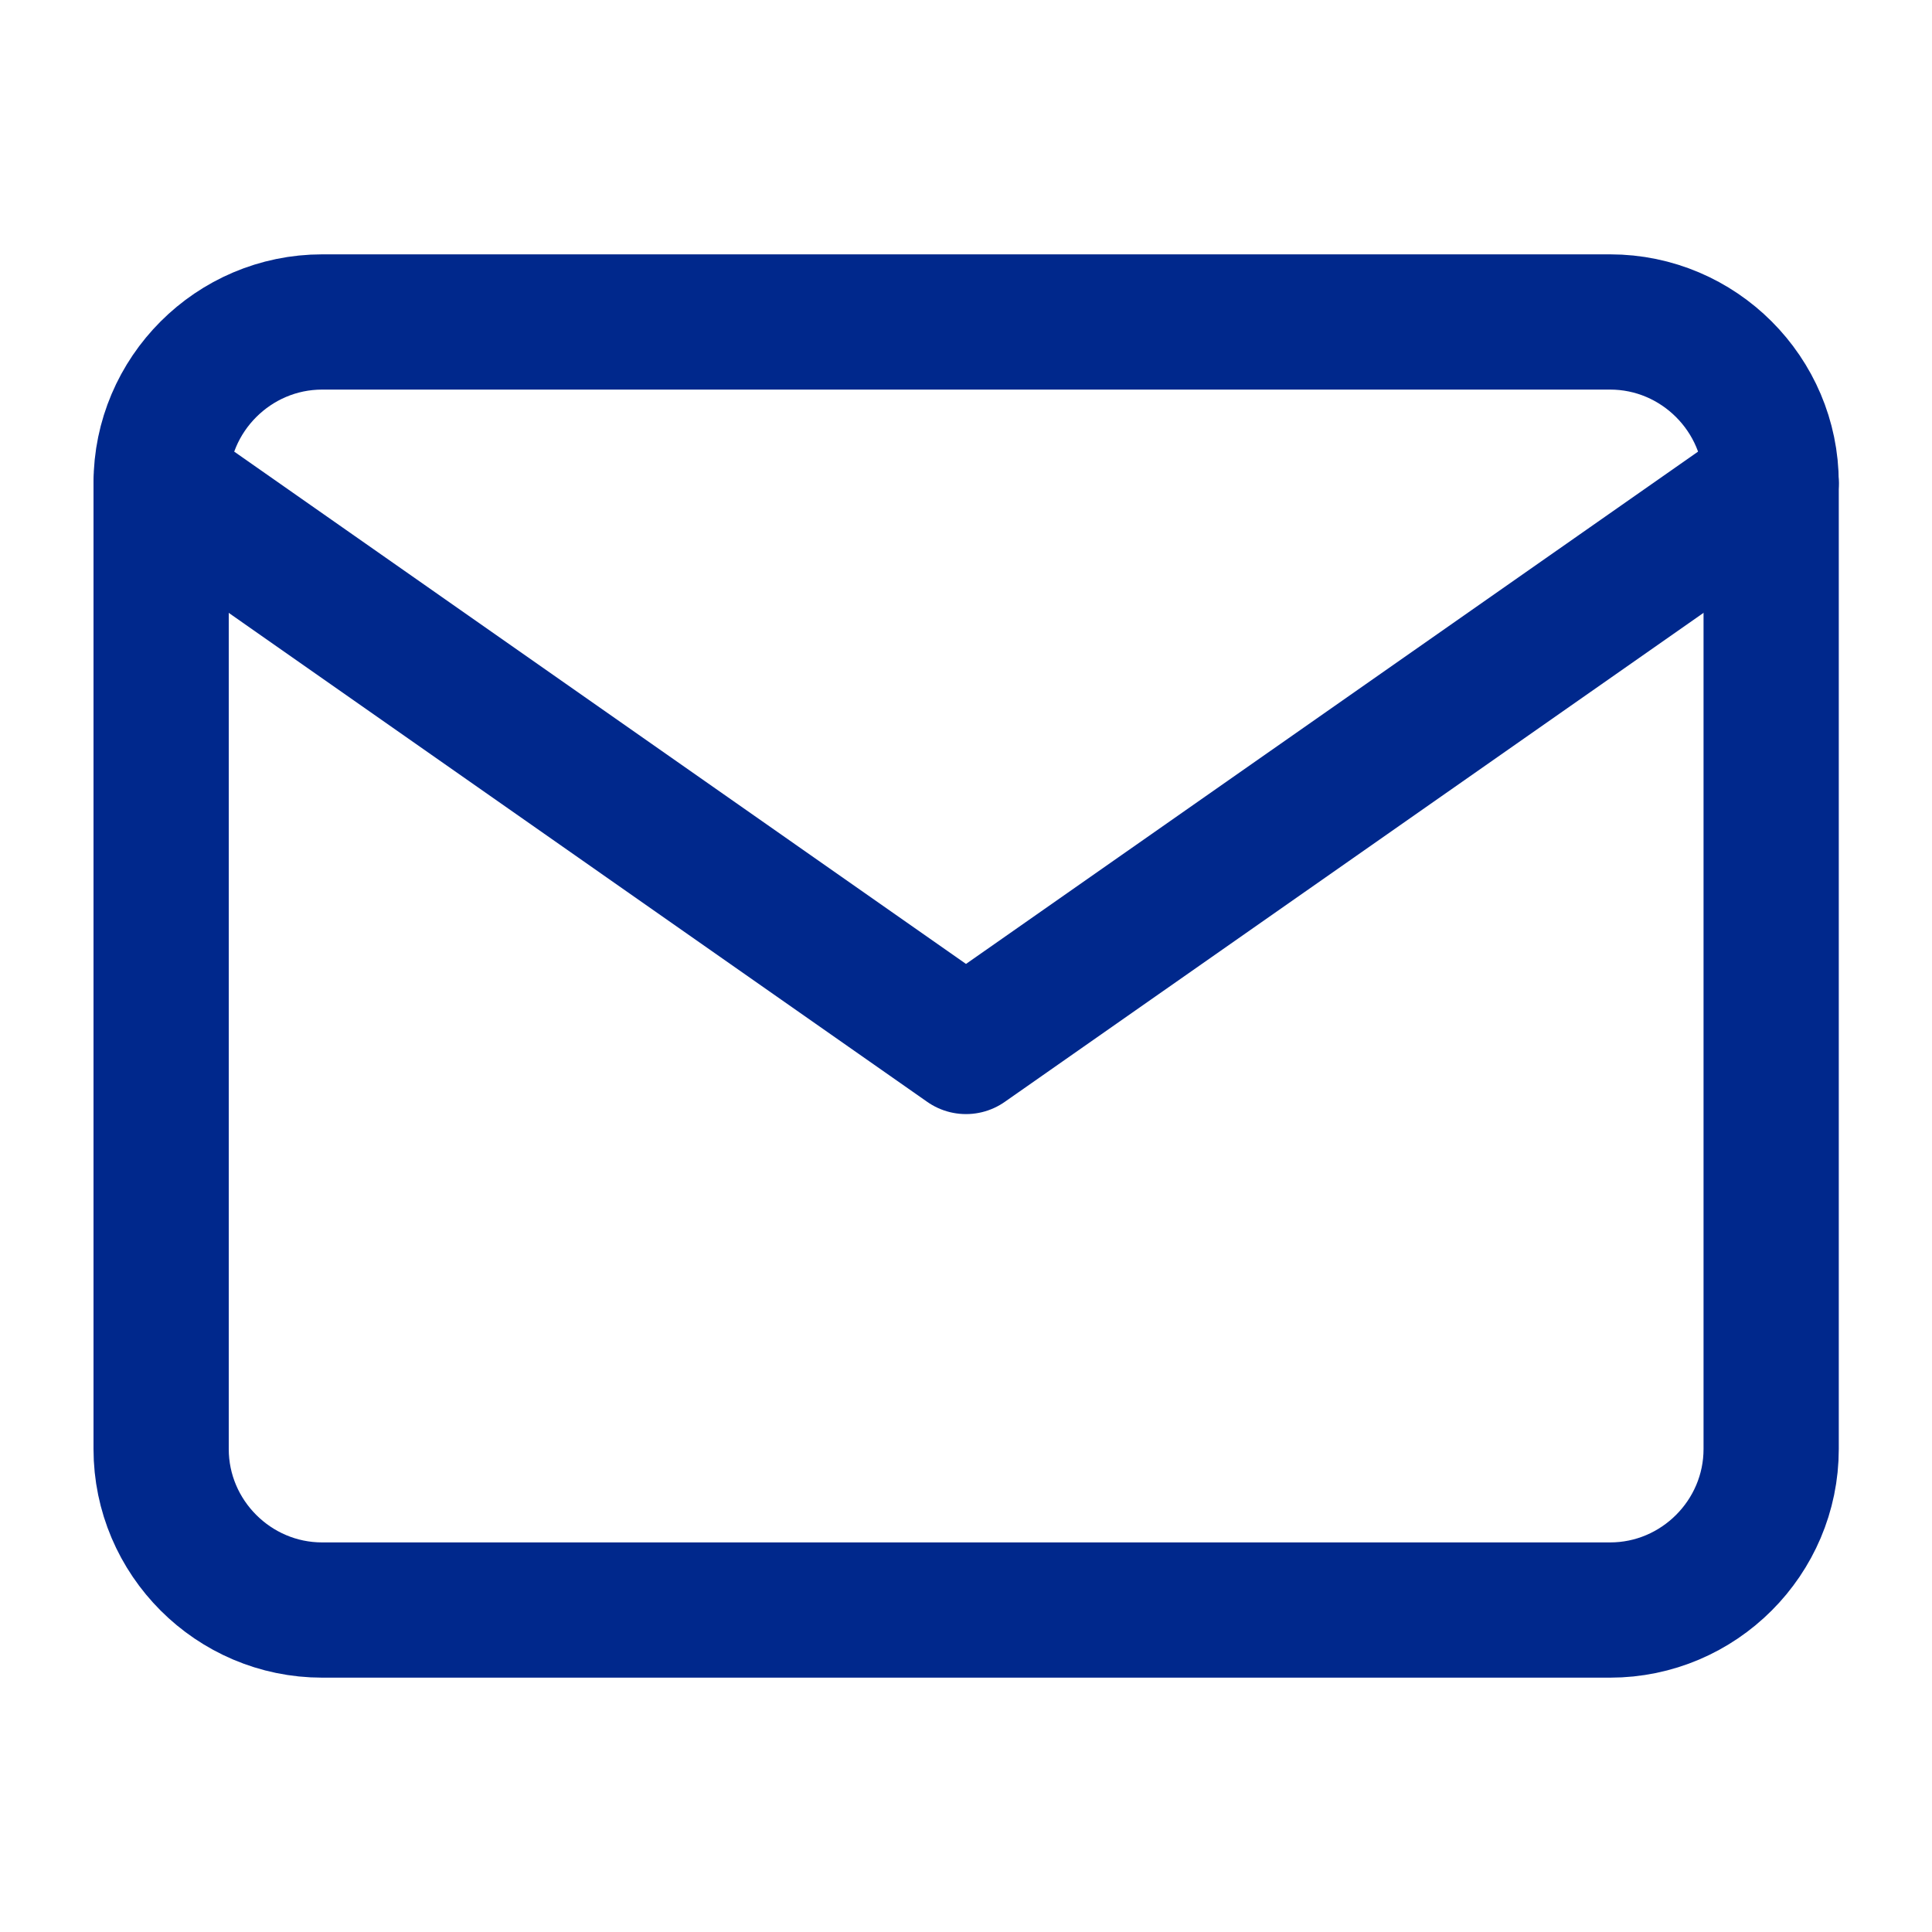
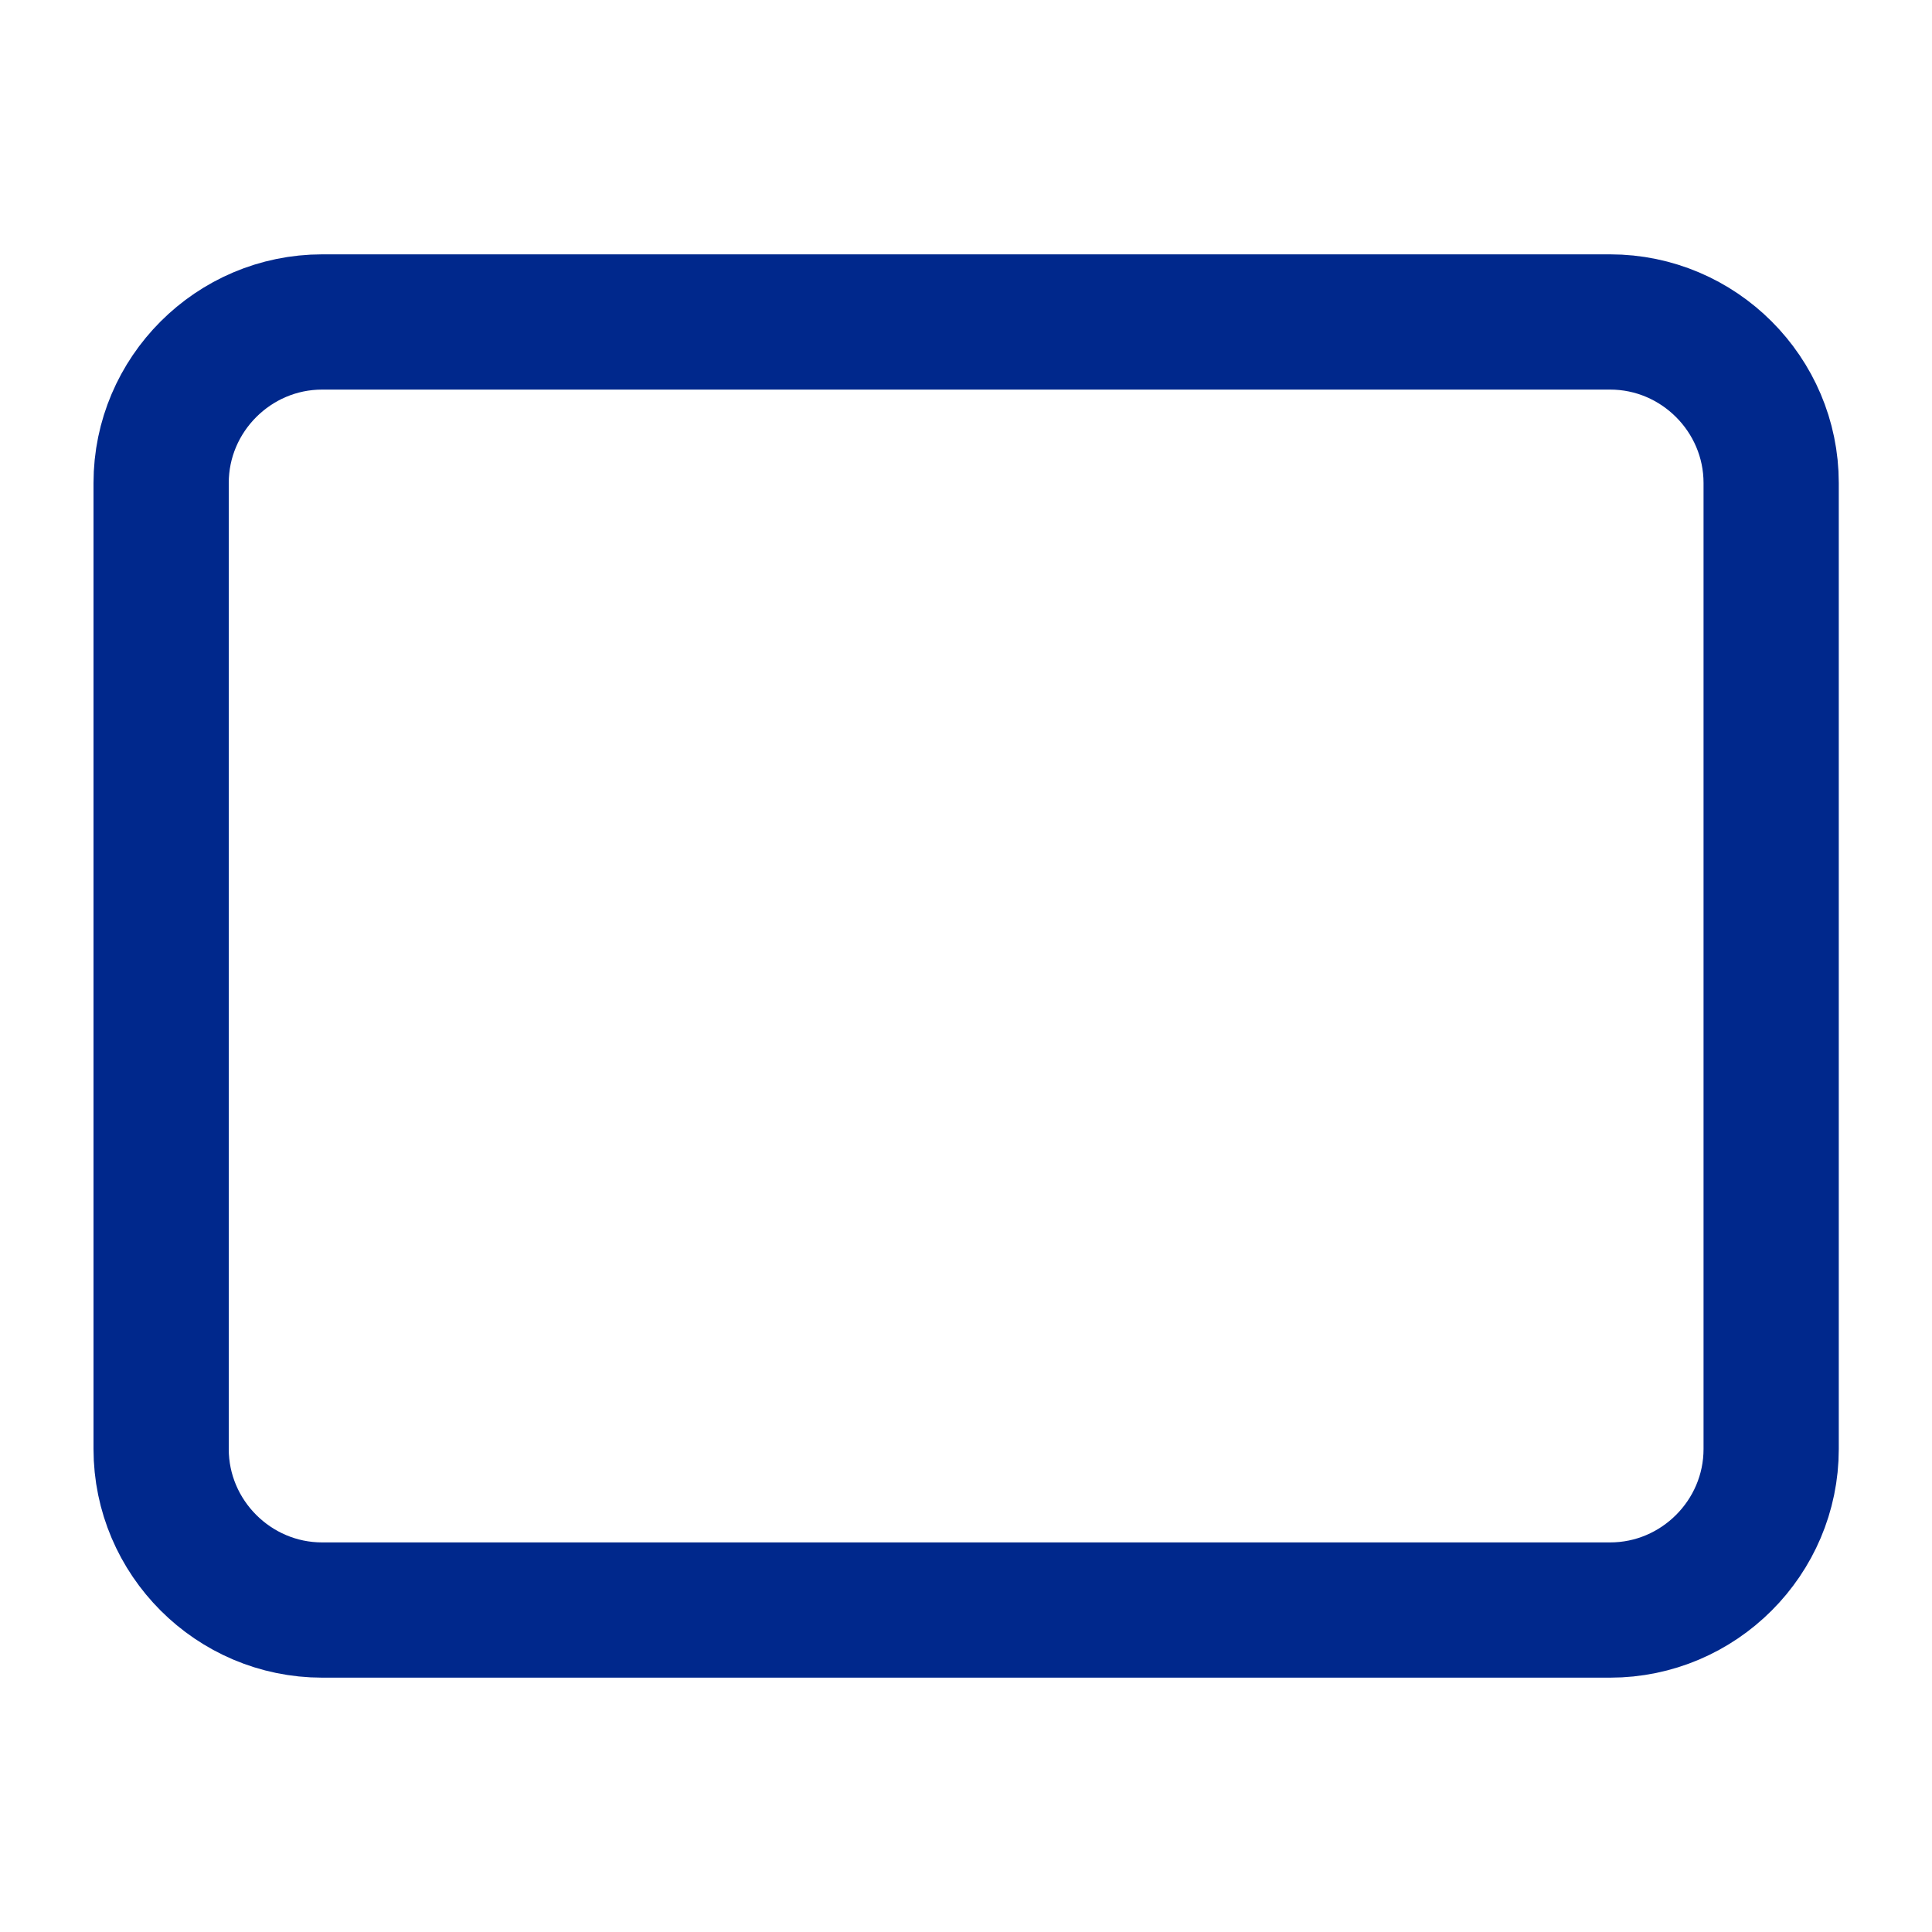
<svg xmlns="http://www.w3.org/2000/svg" width="20" height="20" viewBox="0 0 20 20" fill="none">
  <title>E-mail</title>
  <path d="M3.335 3.333h13.333c.917 0 1.667.75 1.667 1.667v10c0 .917-.75 1.667-1.667 1.667H3.335c-.917 0-1.667-.75-1.667-1.667V5c0-.917.75-1.667 1.667-1.667Z" stroke="#00288C" stroke-width="1.4" stroke-linecap="round" stroke-linejoin="round" />
-   <path d="M18.335 5 10 10.833 1.668 5" stroke="#00288C" stroke-width="1.4" stroke-linecap="round" stroke-linejoin="round" />
</svg>